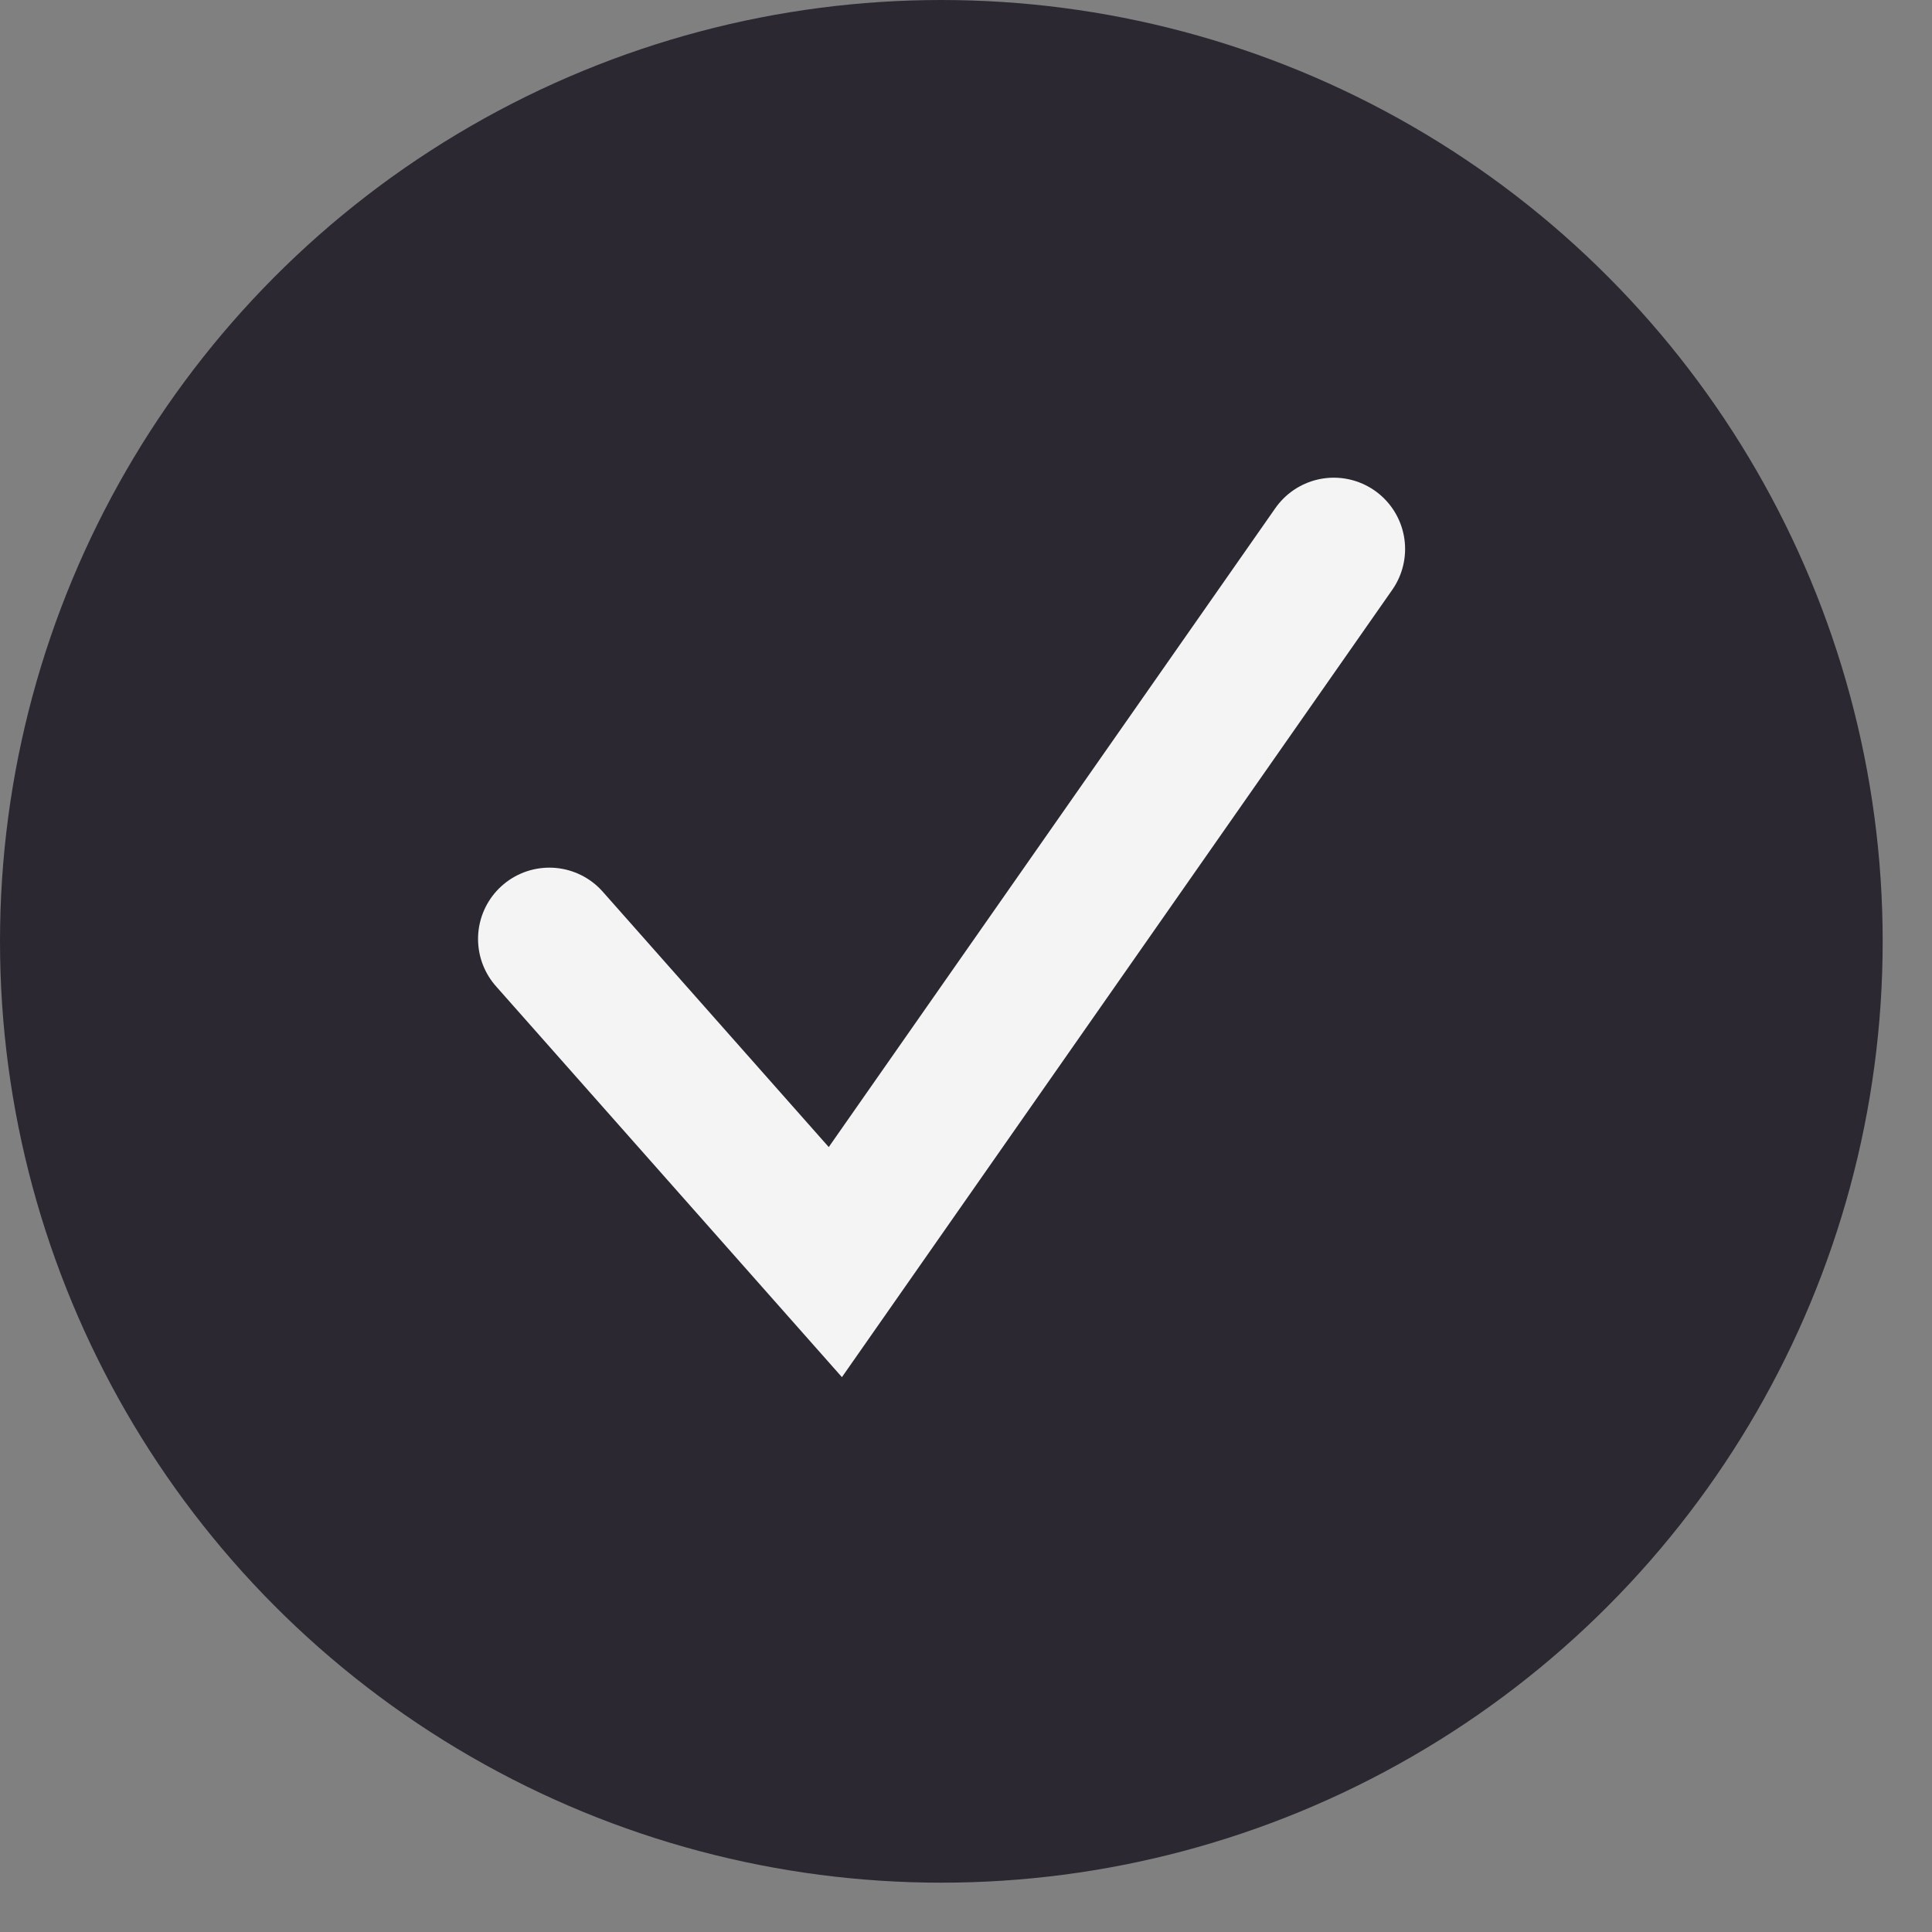
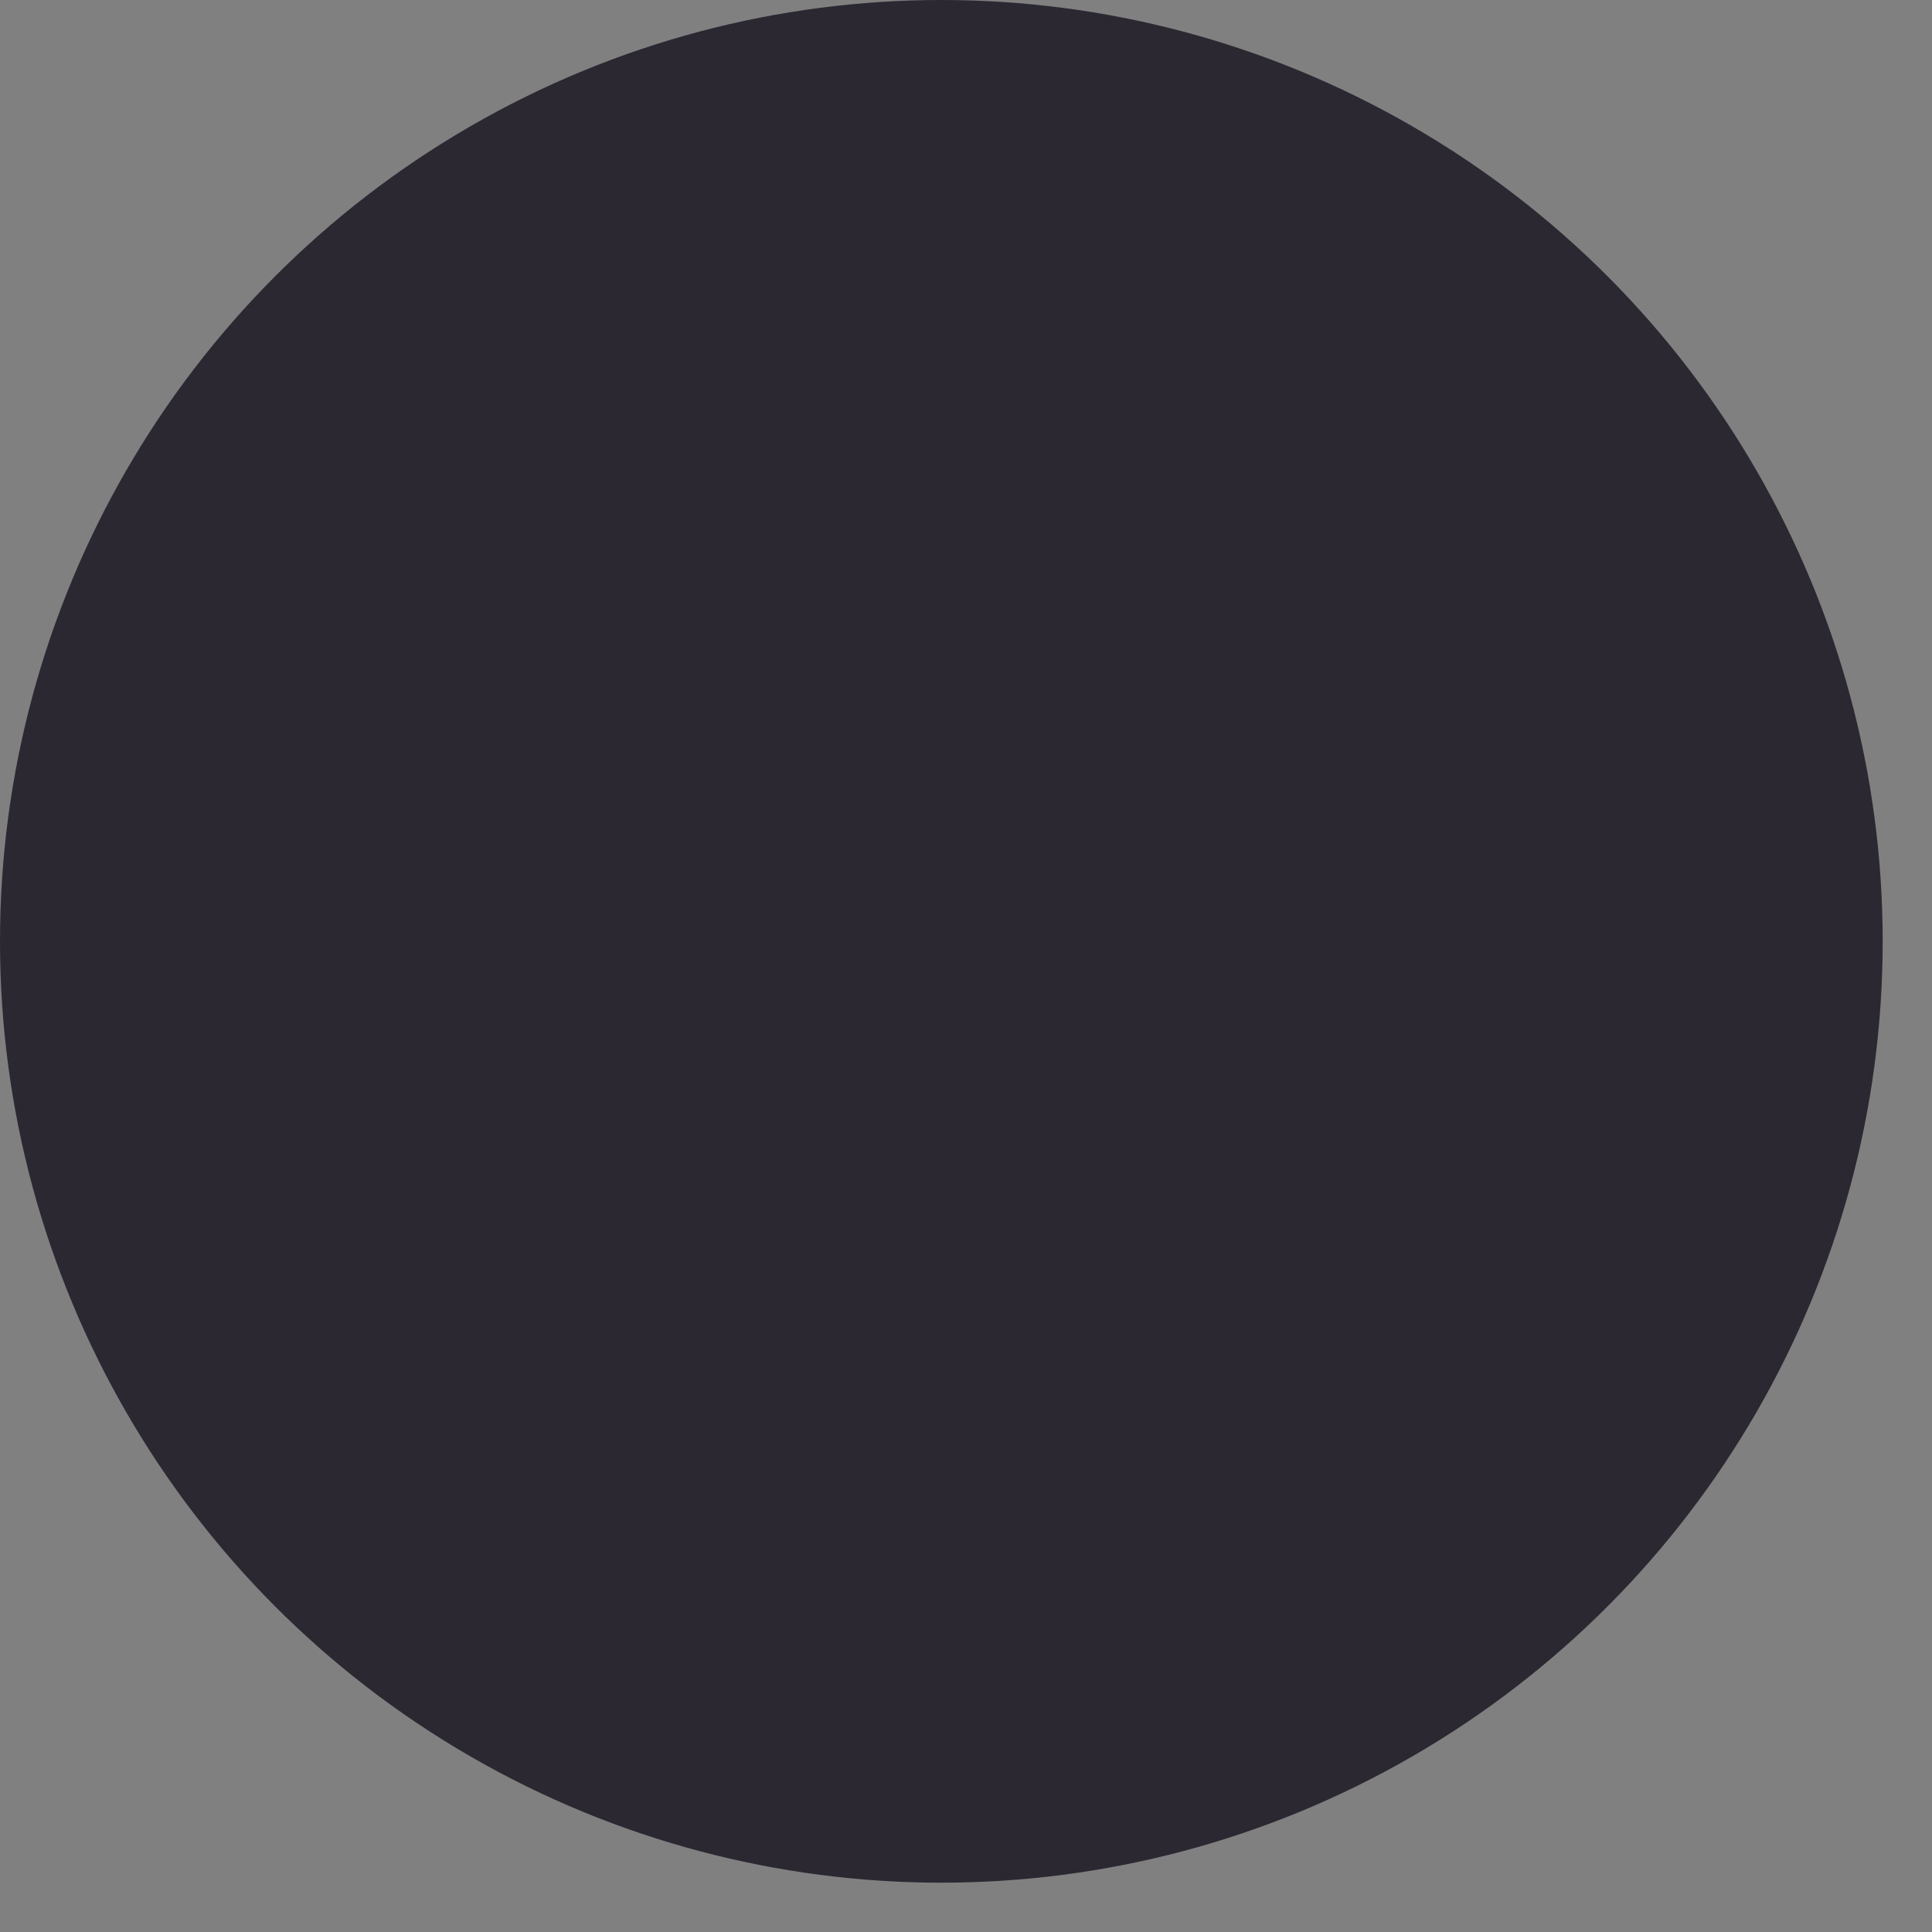
<svg xmlns="http://www.w3.org/2000/svg" width="38" height="38" viewBox="0 0 38 38" fill="none">
  <rect x="0" y="0" width="38" height="38" fill="#808080" stroke="none" />
  <circle cx="18.515" cy="18.515" r="18.515" fill="#2B2832" />
-   <path d="M10.805 18.468L16.43 24.824L26.234 10.798" stroke="#F4F4F4" stroke-width="2.805" stroke-linecap="round" />
</svg>